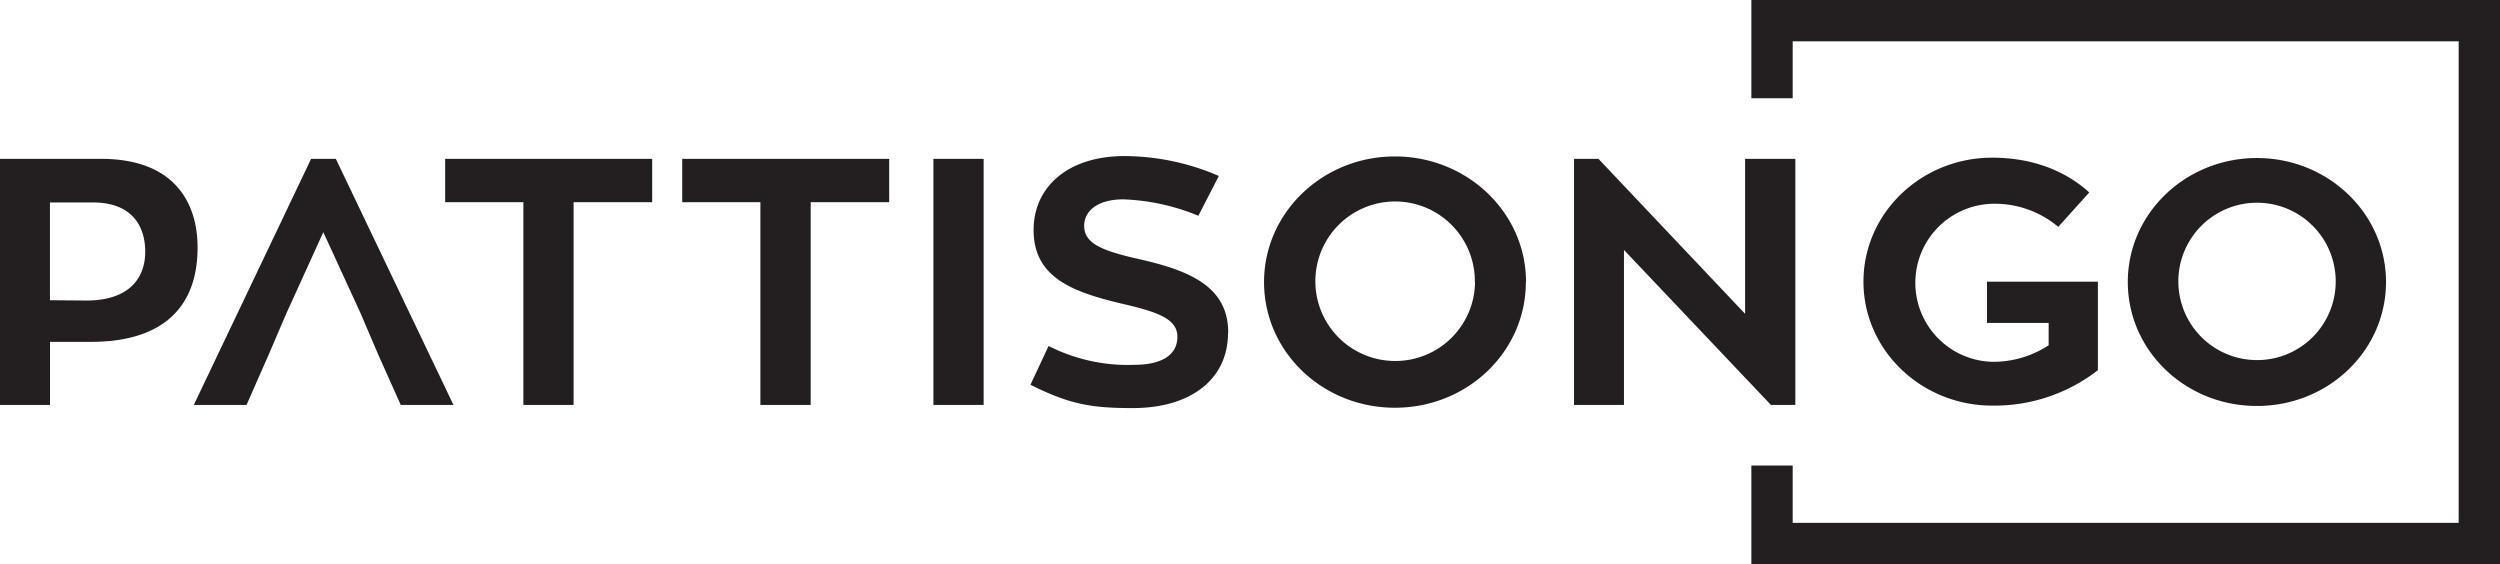
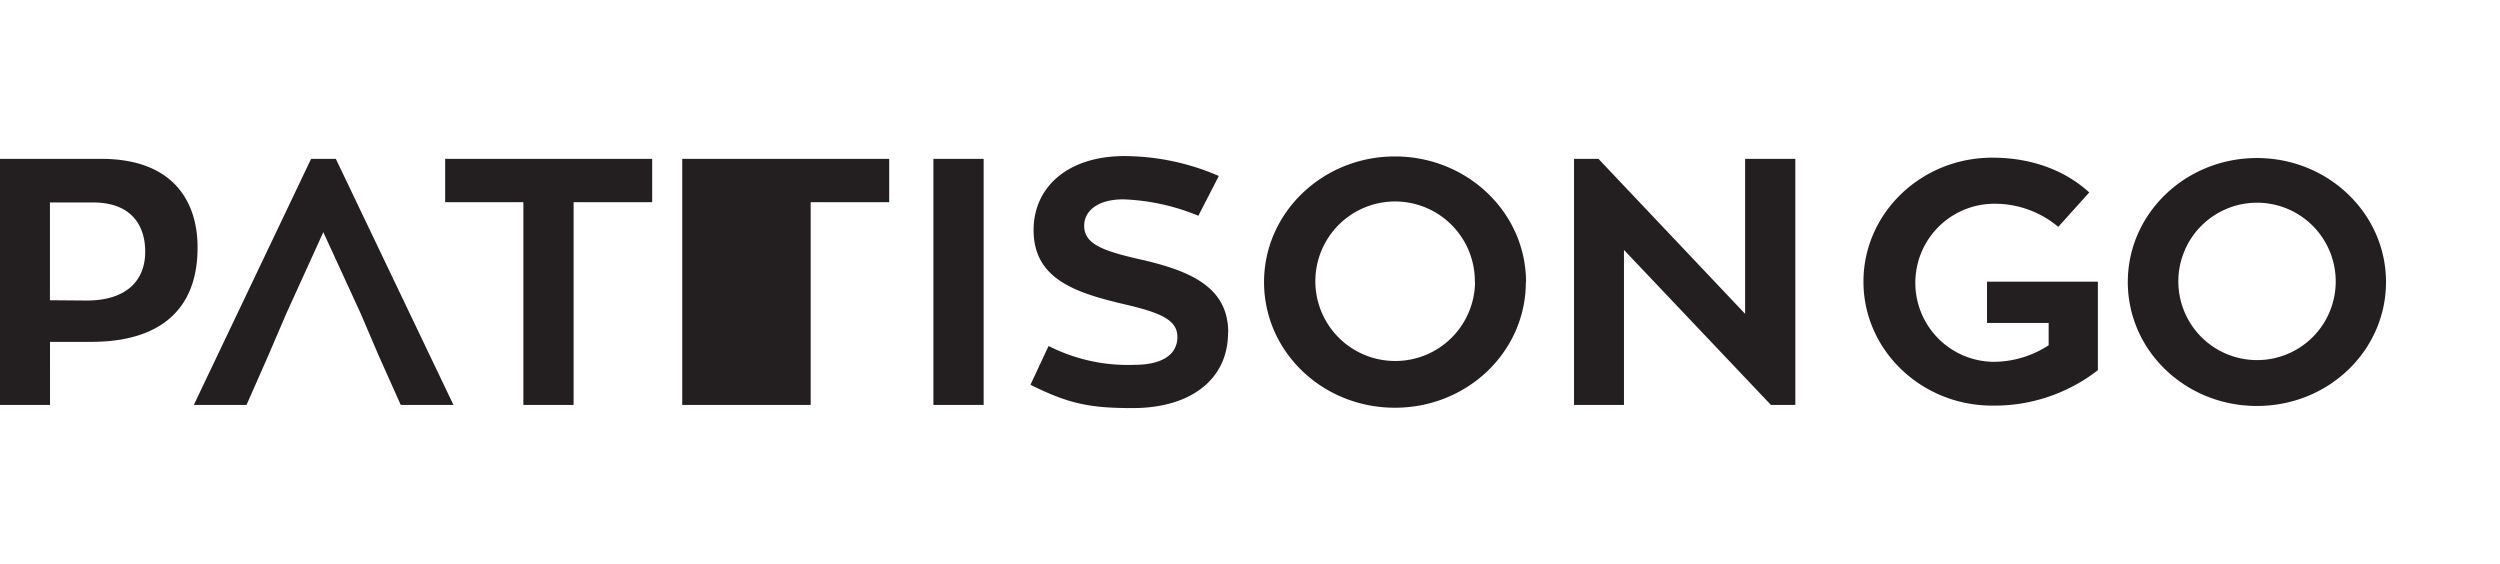
<svg xmlns="http://www.w3.org/2000/svg" viewBox="0 0 423.5 95.57">
  <defs>
    <style>.cls-1{fill:#231f20;}</style>
  </defs>
  <title>pattisonGo-dark</title>
  <g id="Layer_2" data-name="Layer 2">
    <g id="box">
-       <path class="cls-1" d="M17.15,26.91c12.18,0,16.32,7.22,16.32,15,0,11.41-7.39,16-18,16h-7V68.6H0V26.91Zm-2.48,24c6.74,0,9.93-3.37,9.93-8.28,0-4.32-2.25-8.33-8.81-8.33H8.46V50.86ZM61.1,53.11,54.77,39.33,48.5,53.11l-3,7L41.76,68.6H32.83L52.7,26.91h4.19L76.82,68.6H67.89l-3.78-8.45Zm49.38-18.86H97.17V68.6H88.66V34.25H75.41V26.91h35.07Zm40.15,0h-13.3V68.6h-8.52V34.25H115.57V26.91h35.06Zm16,34.35h-8.51V26.91h8.51Zm41.4-12.24c0,8-6.44,12.77-16.14,12.77-7.1,0-10.71-.65-17.33-3.95l3.07-6.57a29.63,29.63,0,0,0,14.55,3.19c4.56,0,7.27-1.65,7.27-4.73,0-2.84-2.77-4.08-8.86-5.5-8.58-2-15.5-4.37-15.5-12.6,0-7.33,5.86-12.53,15.38-12.53a40.47,40.47,0,0,1,16,3.37L203,36.55a36.61,36.61,0,0,0-12.72-2.78c-4.25,0-6.62,1.9-6.62,4.49,0,3,3,4.2,9.22,5.62C201.91,45.89,208.06,48.73,208.06,56.36Zm50.45-8.57c0,11.76-9.88,21.28-22.18,21.28s-22.17-9.52-22.17-21.28,9.93-21.29,22.17-21.29S258.51,36,258.51,47.79Zm-8.64,0a13.51,13.51,0,1,0-13.54,13.36A13.5,13.5,0,0,0,249.87,47.79Zm54.29-20.88V68.6H300l-24.9-26.26V68.6h-8.46V26.91h4.14l24.84,26.25V26.91Z" />
+       <path class="cls-1" d="M17.15,26.91c12.18,0,16.32,7.22,16.32,15,0,11.41-7.39,16-18,16h-7V68.6H0V26.91Zm-2.48,24c6.74,0,9.93-3.37,9.93-8.28,0-4.32-2.25-8.33-8.81-8.33H8.46V50.86ZM61.1,53.11,54.77,39.33,48.5,53.11l-3,7L41.76,68.6H32.83L52.7,26.91h4.19L76.82,68.6H67.89l-3.78-8.45Zm49.38-18.86H97.17V68.6H88.66V34.25H75.41V26.91h35.07Zm40.15,0h-13.3V68.6h-8.52H115.57V26.91h35.06Zm16,34.35h-8.51V26.91h8.51Zm41.4-12.24c0,8-6.44,12.77-16.14,12.77-7.1,0-10.71-.65-17.33-3.95l3.07-6.57a29.63,29.63,0,0,0,14.55,3.19c4.56,0,7.27-1.65,7.27-4.73,0-2.84-2.77-4.08-8.86-5.5-8.58-2-15.5-4.37-15.5-12.6,0-7.33,5.86-12.53,15.38-12.53a40.47,40.47,0,0,1,16,3.37L203,36.55a36.61,36.61,0,0,0-12.72-2.78c-4.25,0-6.62,1.9-6.62,4.49,0,3,3,4.2,9.22,5.62C201.91,45.89,208.06,48.73,208.06,56.36Zm50.45-8.57c0,11.76-9.88,21.28-22.18,21.28s-22.17-9.52-22.17-21.28,9.93-21.29,22.17-21.29S258.51,36,258.51,47.79Zm-8.64,0a13.51,13.51,0,1,0-13.54,13.36A13.5,13.5,0,0,0,249.87,47.79Zm54.29-20.88V68.6H300l-24.9-26.26V68.6h-8.46V26.91h4.14l24.84,26.25V26.91Z" />
      <path class="cls-1" d="M355.38,47.71v15a28.54,28.54,0,0,1-17.9,6c-12,0-21.81-9.39-21.81-21s9.79-21,21.81-21c6.88,0,12.47,2.27,16.44,5.89l-5.25,5.83a16.72,16.72,0,0,0-11.19-3.91,13.39,13.39,0,0,0,0,26.77,17.12,17.12,0,0,0,9.56-2.8V54.71H336.6v-7Z" />
      <path class="cls-1" d="M404.19,47.77c0,11.61-9.74,21-21.87,21s-21.87-9.39-21.87-21,9.8-21,21.87-21S404.19,36.17,404.19,47.77Zm-8.52,0A13.33,13.33,0,1,0,382.32,61,13.31,13.31,0,0,0,395.67,47.77Z" />
-       <polygon class="cls-1" points="423.5 95.57 296.68 95.57 296.68 78.86 303.68 78.86 303.68 88.57 416.5 88.57 416.5 7 303.68 7 303.68 16.64 296.68 16.64 296.68 0 423.5 0 423.5 95.57" />
    </g>
  </g>
</svg>